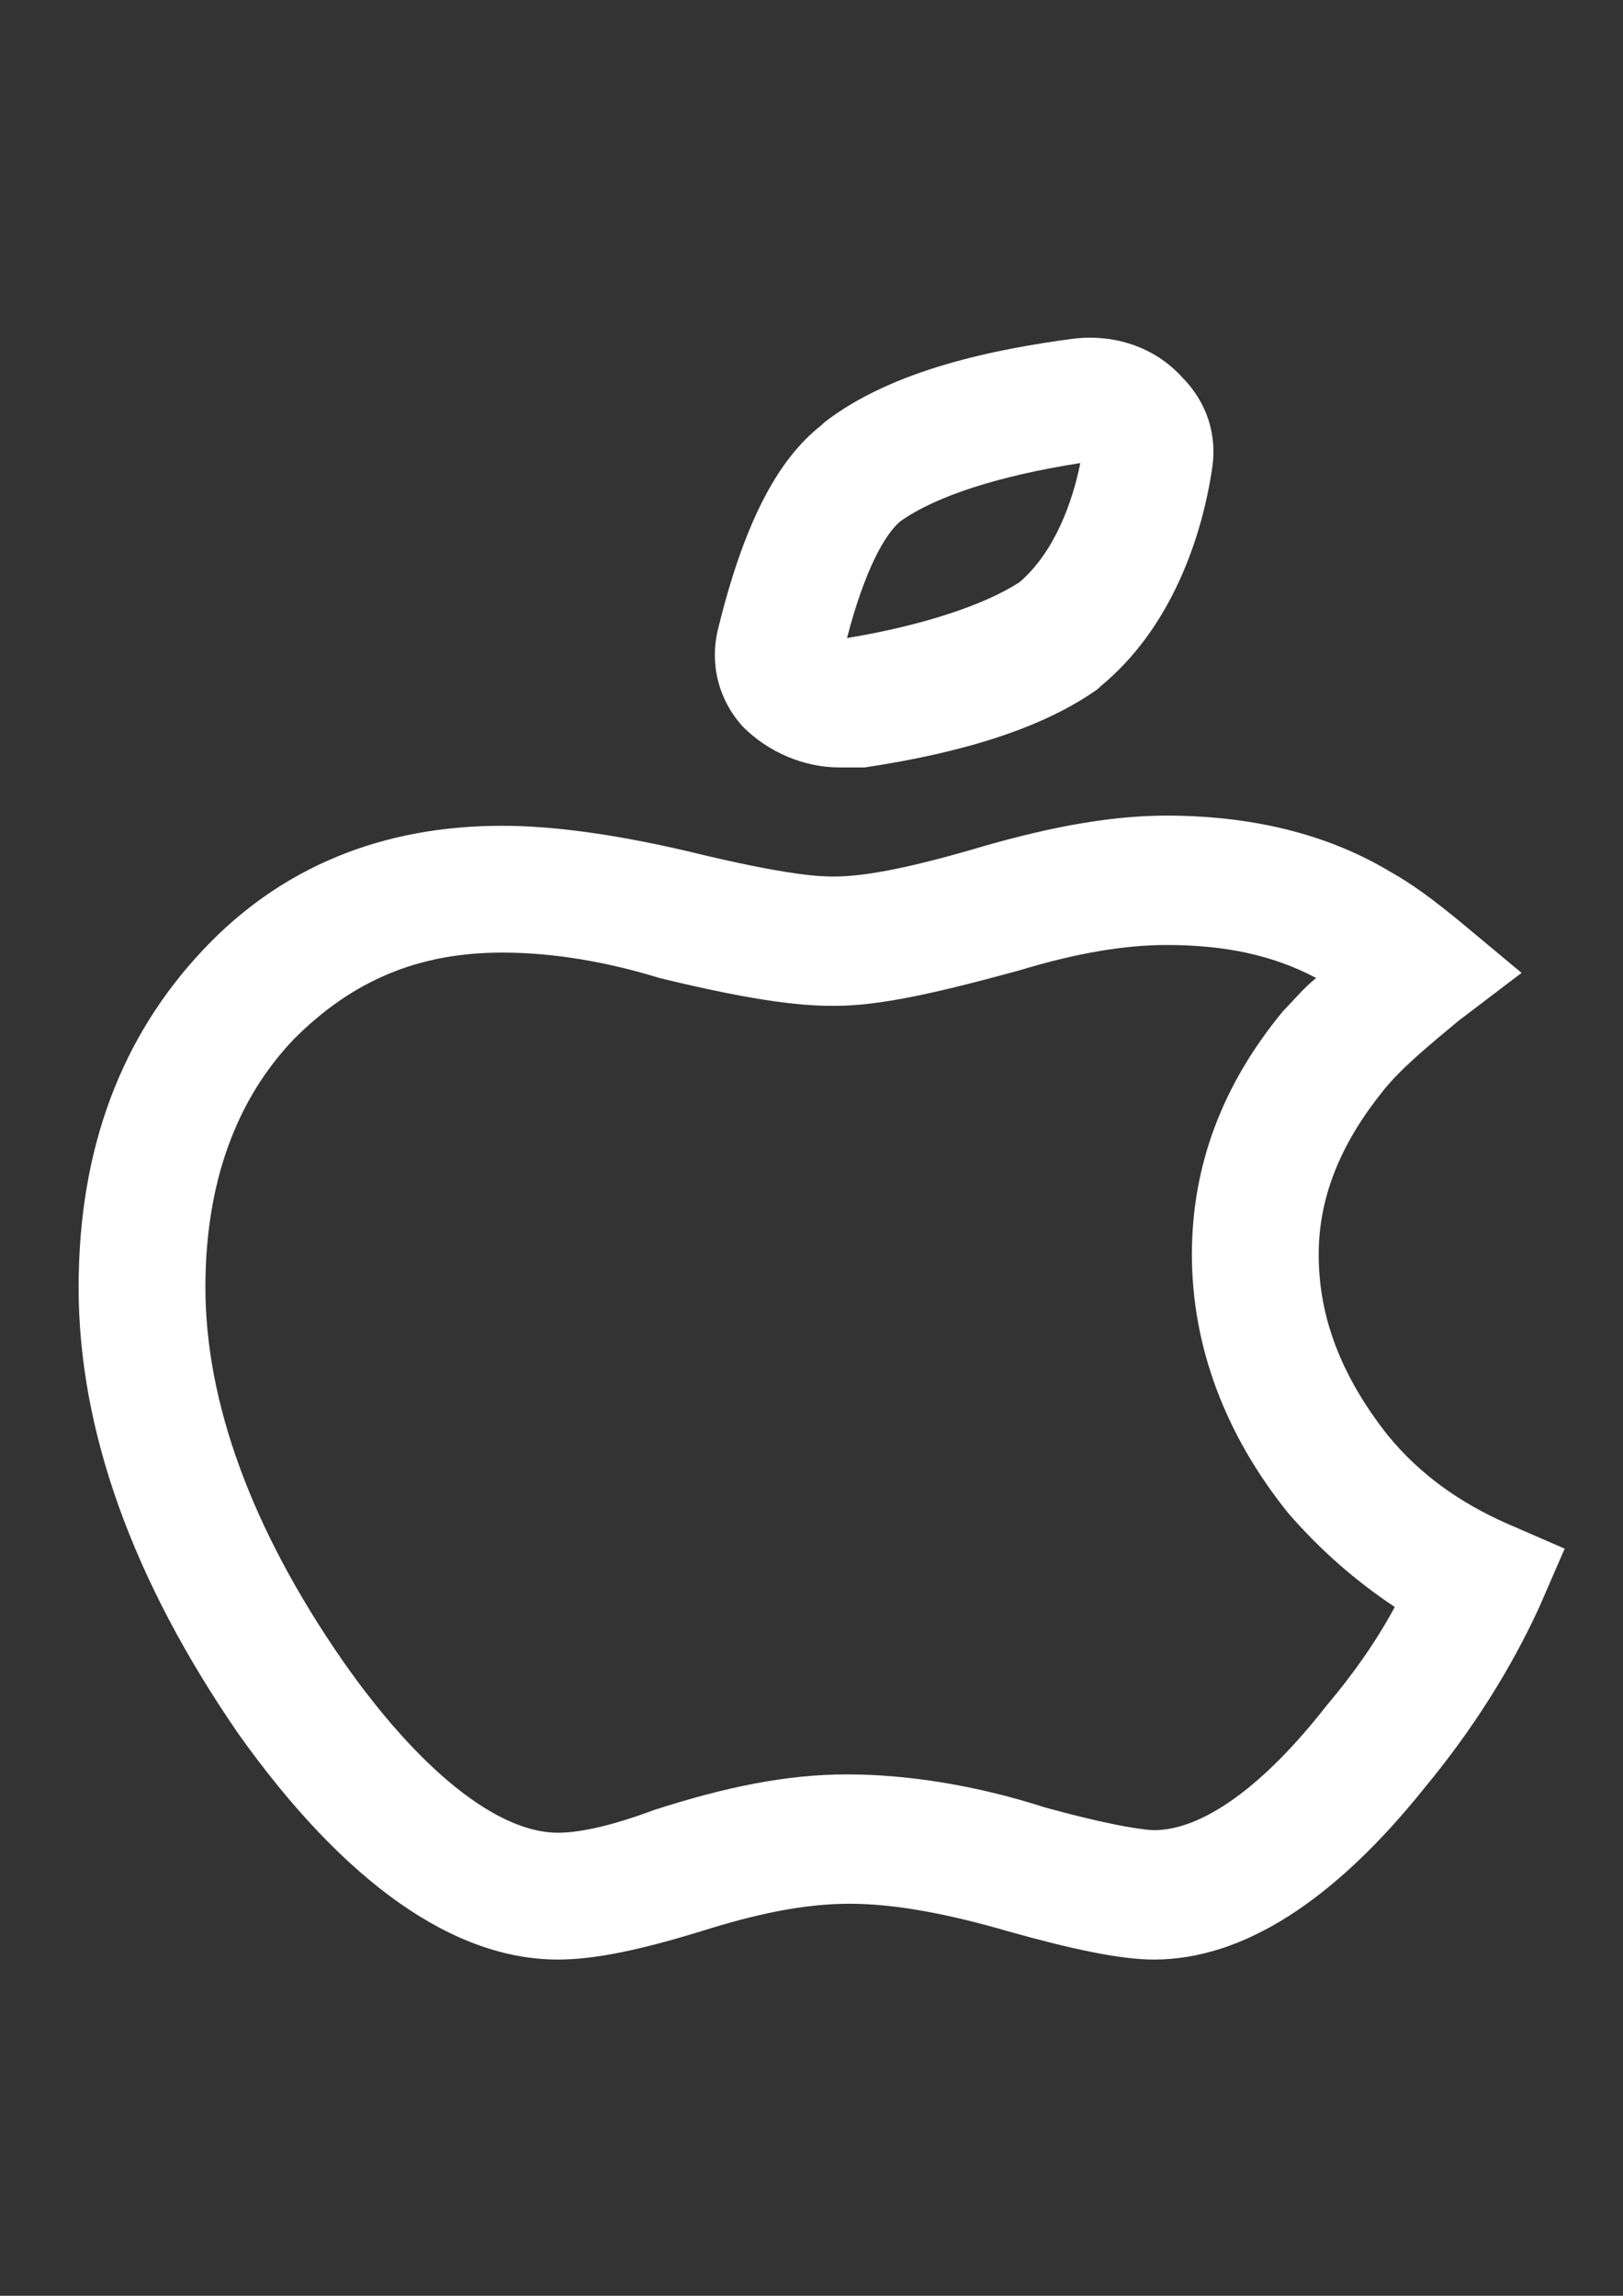
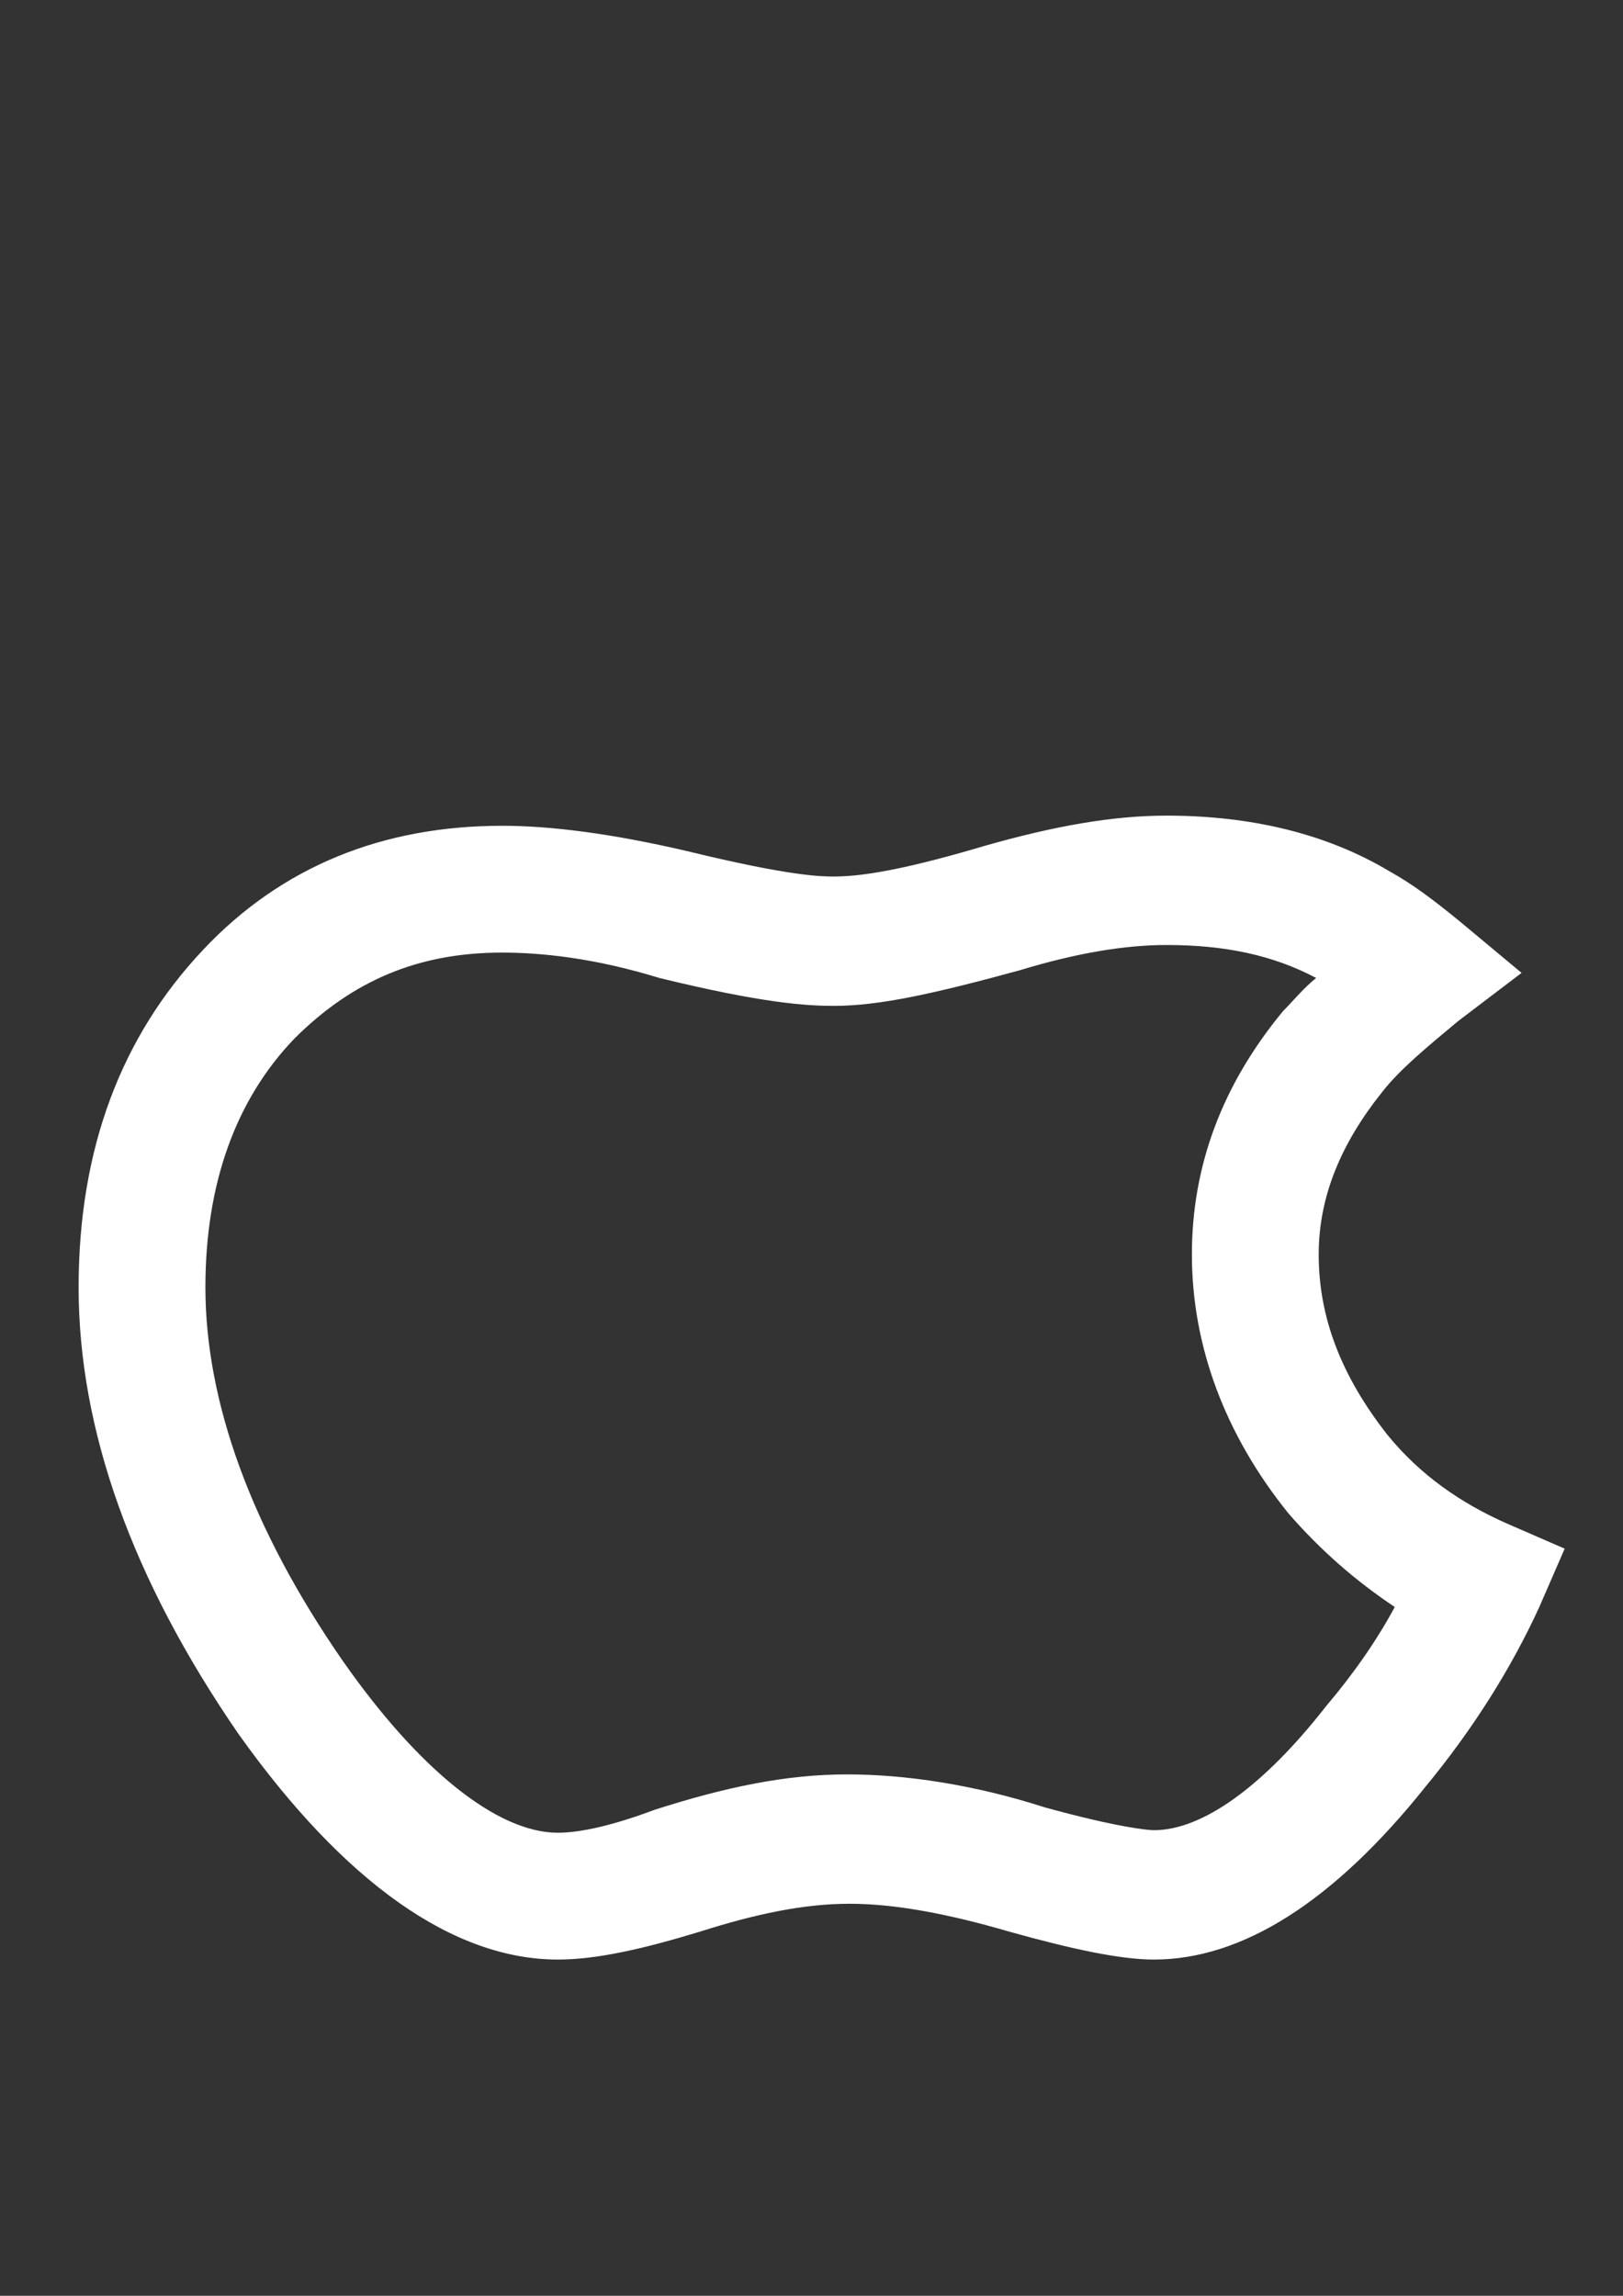
<svg xmlns="http://www.w3.org/2000/svg" version="1.1" id="Layer_1" x="0px" y="0px" width="595.279px" height="841.891px" viewBox="0 0 595.279 841.891" enable-background="new 0 0 595.279 841.891" xml:space="preserve">
  <rect x="0" y="0" width="595.279" height="841.891" fill="#333333" stroke="none" />
  <g>
    <g>
      <path fill="#FFFFFF" d="M204.628,718.585c-38.136,0-78.131-27.903-117.196-82.781c-39.064-56.737-58.598-111.615-58.598-163.702    c0-51.156,15.812-92.082,45.576-123.706c28.834-30.694,66.039-45.576,109.755-45.576c17.672,0,39.995,2.79,67.899,9.301    c38.135,9.301,49.296,9.301,53.946,9.301c12.092,0,29.765-3.721,54.878-11.162c26.043-7.441,47.436-11.162,66.969-11.162    c30.694,0,58.598,6.511,81.851,20.463c8.371,4.65,15.812,10.231,26.044,18.603l22.323,18.603l-23.254,17.672    c-11.161,9.301-21.393,17.672-27.903,26.043c-14.882,18.603-23.253,38.135-23.253,59.528c0,23.253,8.371,44.646,25.113,66.038    c12.092,14.882,26.974,25.113,43.716,32.555l21.393,9.301l-9.301,21.394c-10.231,22.323-24.184,44.646-41.855,66.038    c-33.484,41.856-66.97,63.249-99.523,63.249c-12.092,0-29.765-3.721-53.018-10.231c-22.323-6.511-41.855-10.231-58.598-10.231    s-34.414,3.721-54.877,10.231C235.321,714.864,218.579,718.585,204.628,718.585z M184.165,349.325    c-30.694,0-54.878,10.231-76.271,31.625c-21.393,22.323-32.554,53.017-32.554,91.152c0,41.855,16.742,88.362,50.227,136.729    c27.903,39.995,56.737,63.249,79.061,63.249c8.371,0,20.463-2.791,35.345-8.371c26.043-8.372,48.366-13.022,70.689-13.022    c21.393,0,46.506,3.721,72.549,12.092c26.974,7.441,38.136,8.371,39.996,8.371c17.672,0,39.995-15.812,63.248-45.576l0,0    c10.231-12.092,18.603-24.183,25.113-36.274c-13.952-9.302-26.974-20.463-39.065-34.415    c-23.253-28.834-35.345-61.388-35.345-94.873c0-32.554,11.162-62.318,33.484-89.292c3.721-3.721,7.441-8.371,12.092-12.092    c-15.812-8.371-33.484-12.091-54.877-12.091c-14.882,0-32.555,2.79-53.947,9.301c-30.694,8.371-51.157,13.021-67.899,13.021    c-10.23,0-26.043-0.93-64.178-10.231C217.649,351.186,198.117,349.325,184.165,349.325z" />
    </g>
    <g>
-       <path fill="#FFFFFF" d="M307.871,281.426c-13.021,0-26.043-5.581-35.345-14.882c-9.301-10.231-12.091-23.253-9.301-35.345l0,0    c9.301-38.135,21.393-62.318,38.135-75.34l0.93-0.93c25.114-19.532,63.249-26.973,91.152-30.694    c14.882-1.86,29.765,2.791,39.996,13.952c9.301,9.301,13.021,21.393,11.161,33.485c-3.721,25.113-14.882,58.598-40.926,79.99    l-0.93,0.931c-19.533,13.952-48.367,23.253-85.571,28.833C312.521,281.426,309.731,281.426,307.871,281.426z M308.802,242.361    L308.802,242.361L308.802,242.361L308.802,242.361z M330.194,191.204c-5.581,4.651-13.021,17.672-19.532,42.786    c27.903-4.651,50.227-12.092,63.248-20.463c13.021-11.162,19.532-29.764,22.323-43.716    C366.469,174.462,343.216,181.903,330.194,191.204z" />
-     </g>
+       </g>
  </g>
</svg>